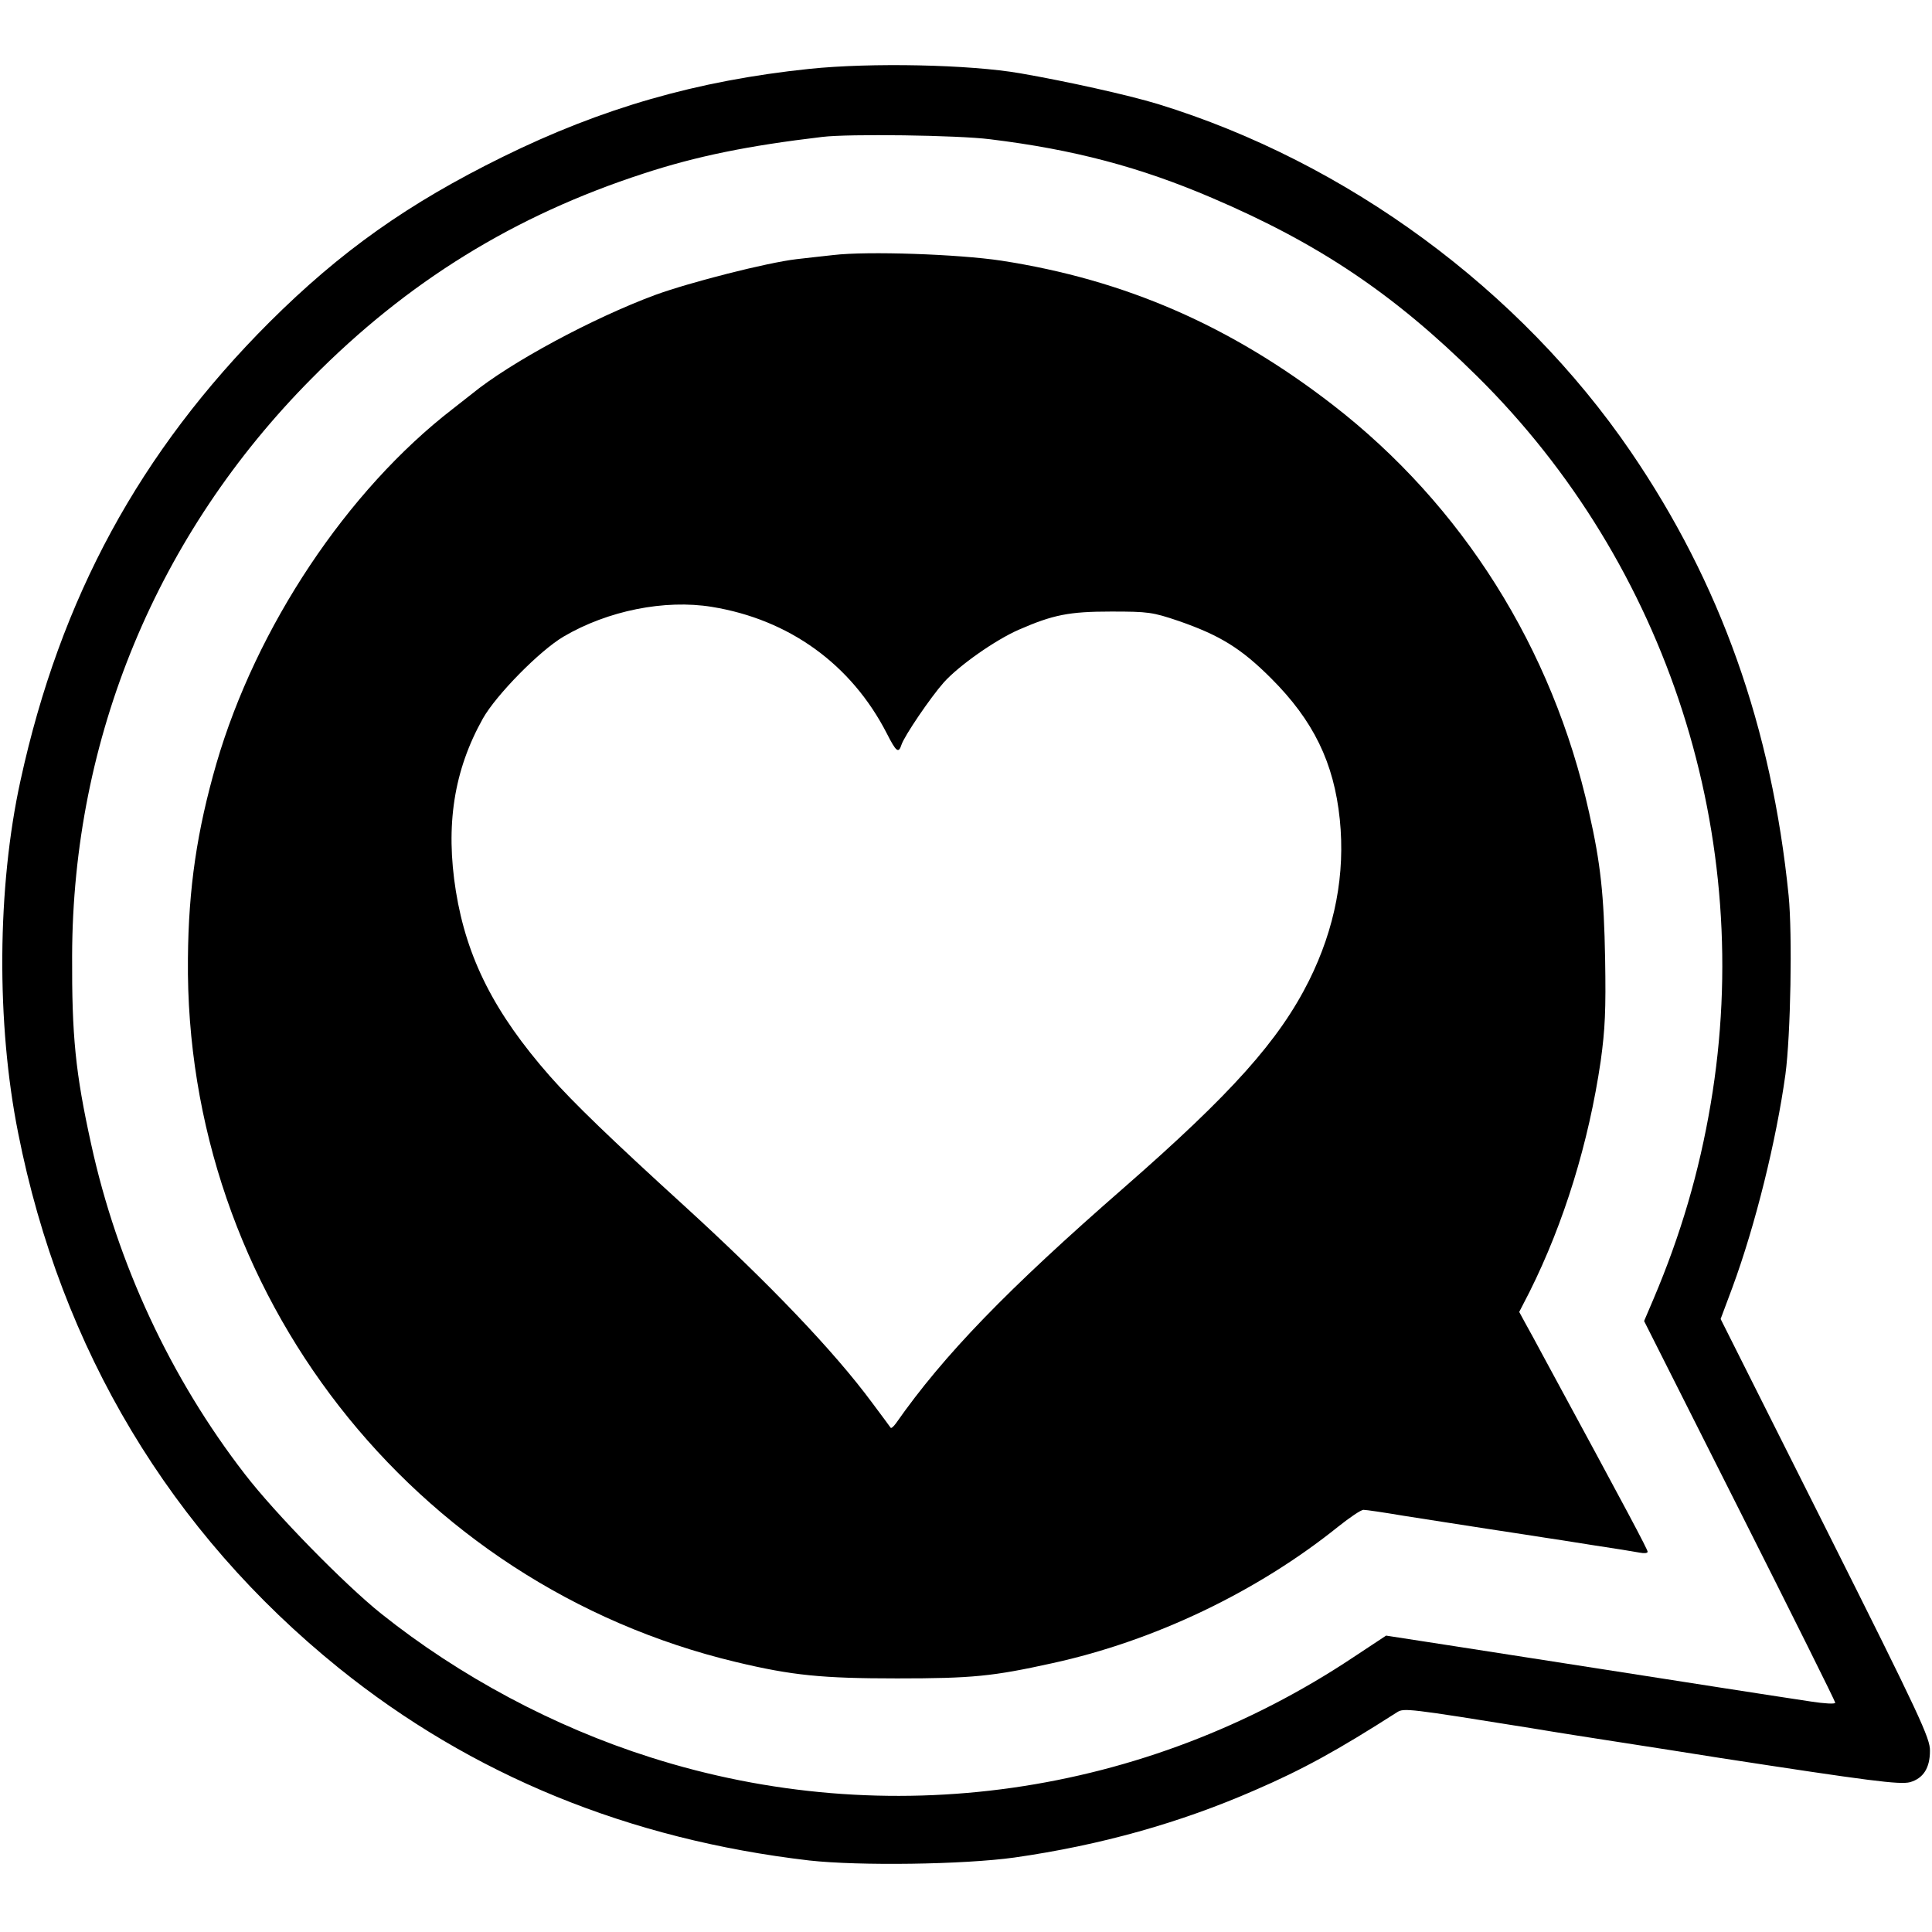
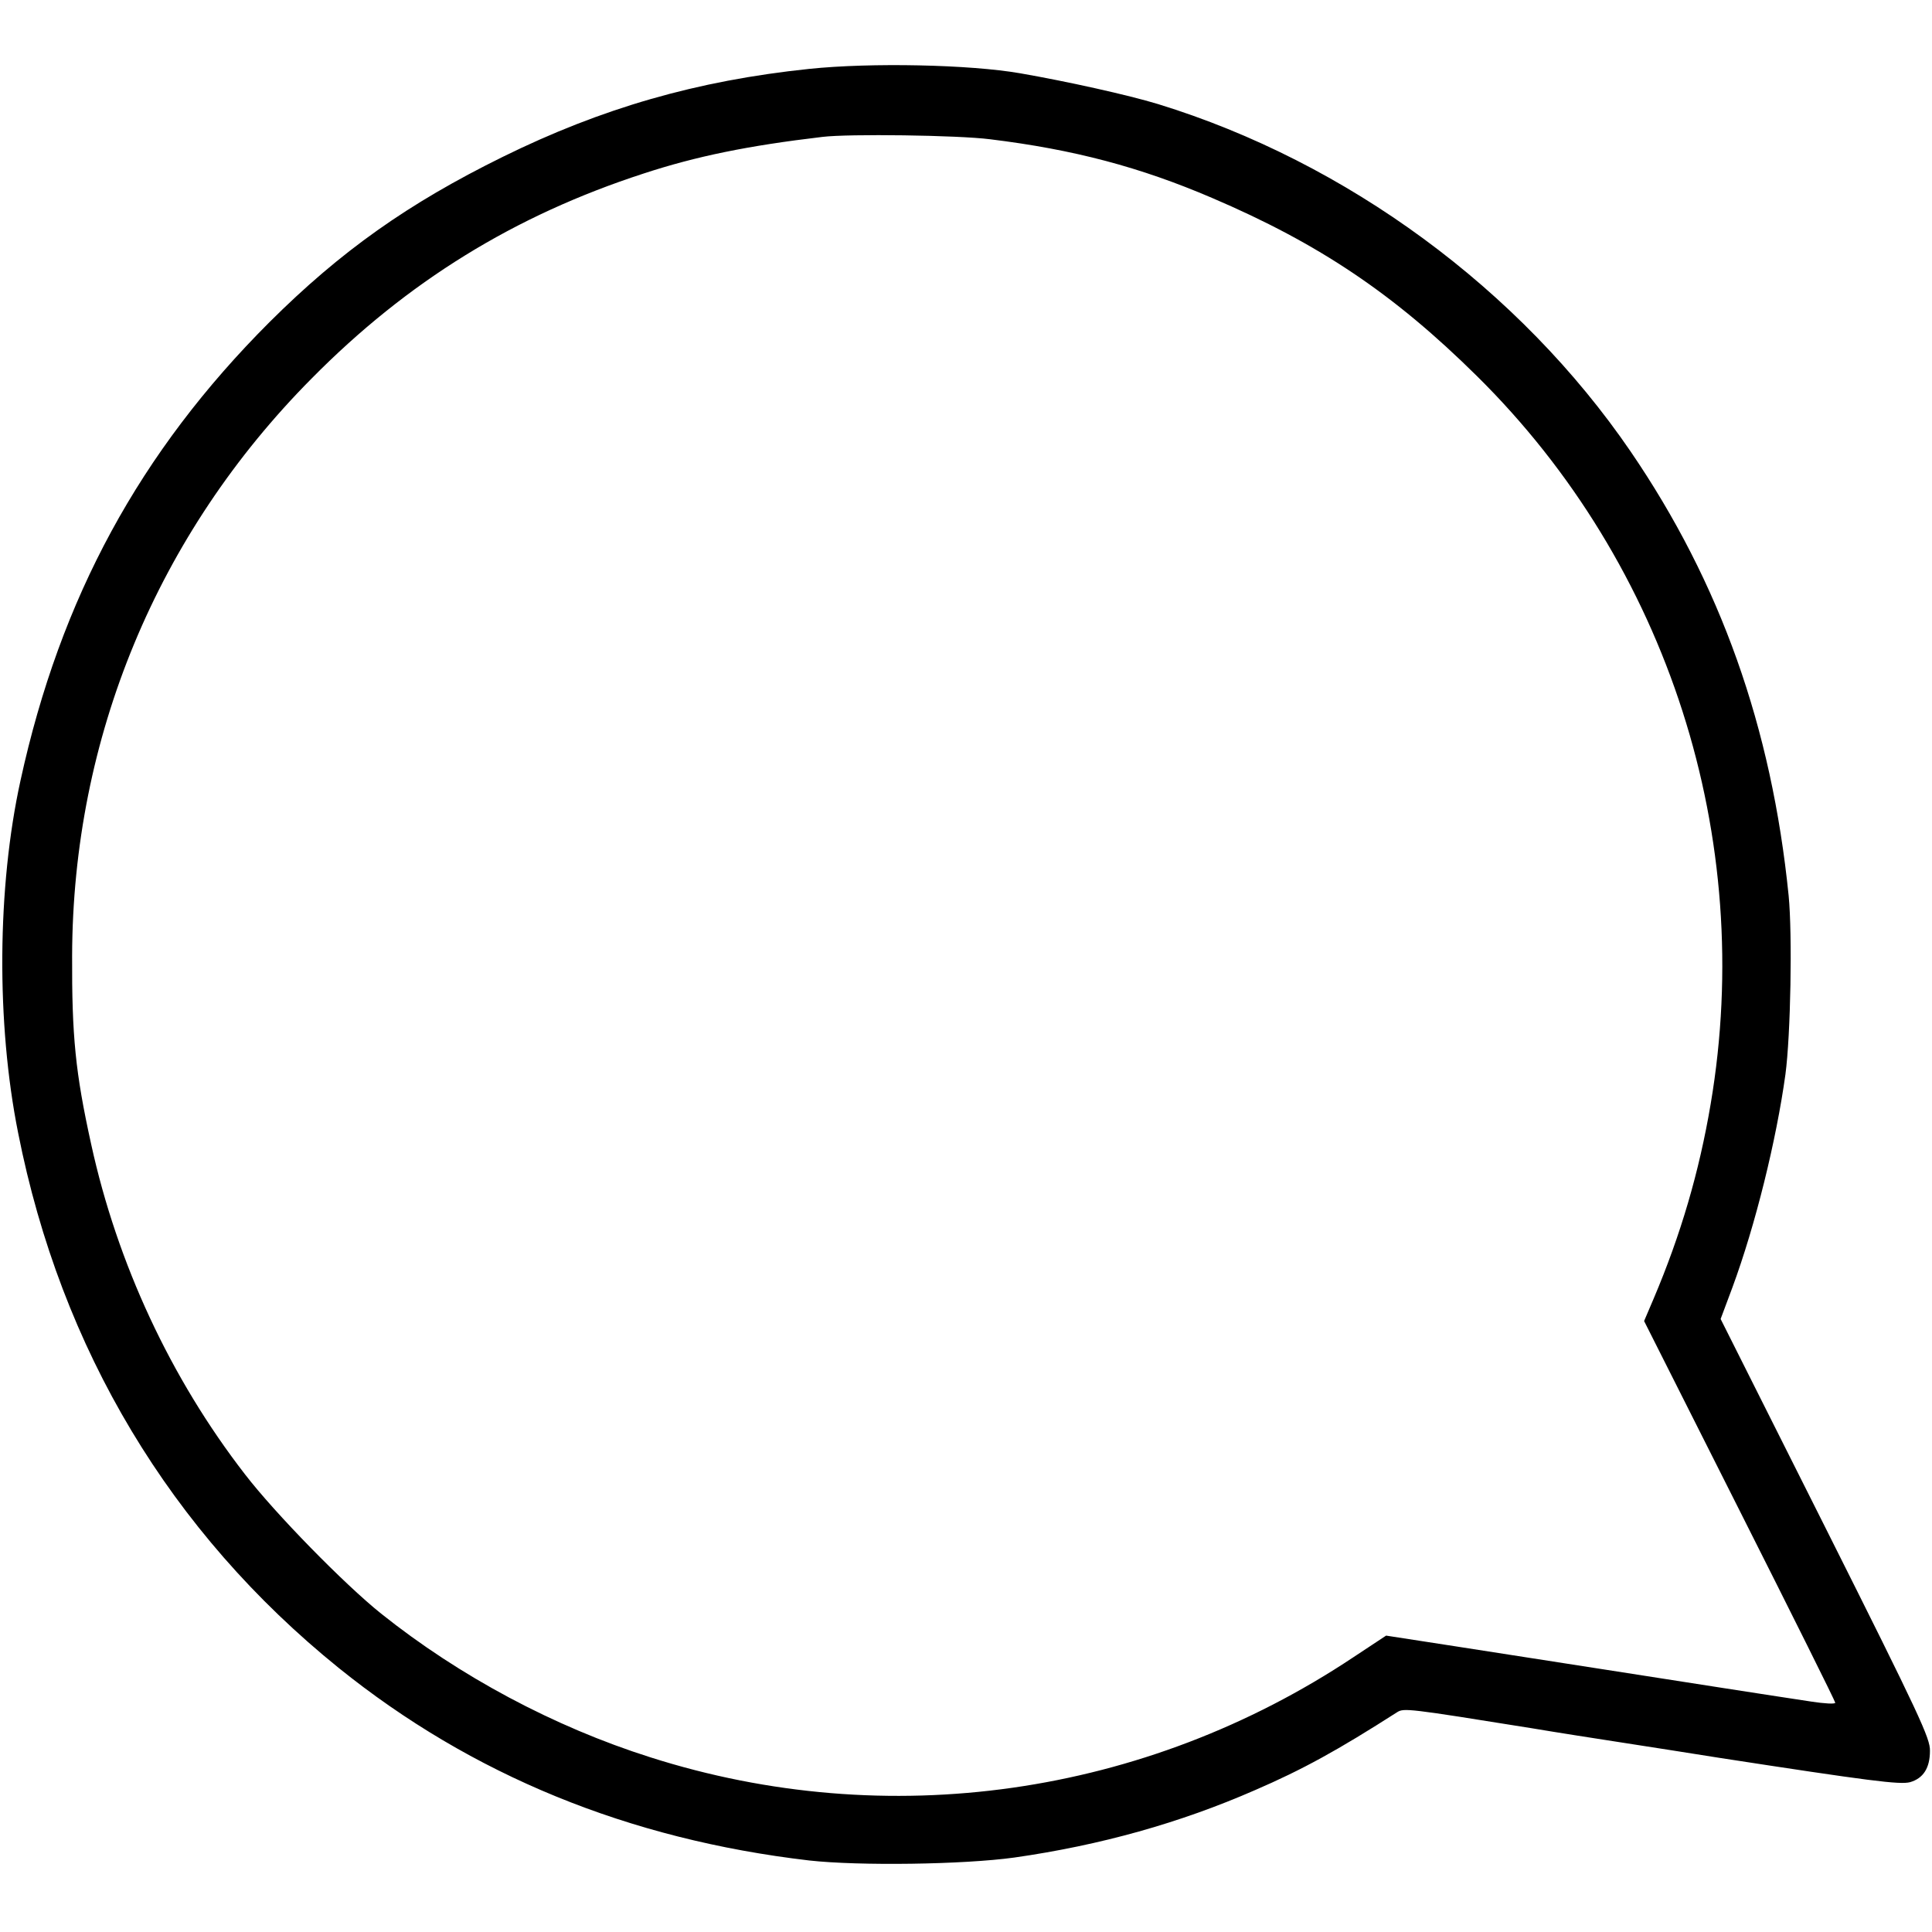
<svg xmlns="http://www.w3.org/2000/svg" version="1.0" width="878.667" height="878.667" viewBox="0 0 659 659">
  <path d="M276 23.5c-38.3 4-70.8 13.4-104.5 30-32.3 15.9-55.3 32.2-79.6 56.4-44.2 44.2-71.3 94-84.9 156.3-8 36.4-8.3 82.9-.8 120.3 14.6 73.8 52 136.1 109.3 182.4 45.4 36.6 98.9 58.5 160.5 65.7 17.1 1.9 52.7 1.4 70-1 29.4-4.2 56.5-11.8 82.1-23 16.2-7 28.2-13.6 48.5-26.6 2.3-1.4 3.6-1.3 45.9 5.5 8.3 1.4 22.4 3.6 31.5 5 9.1 1.4 23.7 3.7 32.5 5.1 51.3 7.9 61.5 9.2 65 8.3 4.5-1.3 6.8-4.8 6.8-10.7.1-4.2-3.3-11.6-35.6-76l-35.8-71.3 4-10.7c7.9-21.4 15-50.3 18.1-72.7 1.8-13.5 2.4-47.7 1.1-61-5.8-57.5-23.3-106.7-53.9-151.5C518.4 98.7 459.4 55.3 395 35.5c-10.2-3.1-30.9-7.7-47-10.5-17.3-3-50.9-3.7-72-1.5zm61.7 24c28.6 3.5 51.2 9.5 75.7 20 36.5 15.6 62.1 32.8 90.4 60.8 65.2 64.4 95.1 157.5 79.7 248.3-3.9 23.1-10.2 44.6-19.5 66.5l-3.2 7.5 32.6 64.7c17.9 35.5 32.6 65 32.6 65.5s-3.7.3-8.2-.4c-15.3-2.3-42.1-6.5-70.3-10.9-15.4-2.4-38.5-6-51.4-8l-23.3-3.6-11.2 7.4c-71.2 47.4-158.9 59.9-239.8 34.1-32.8-10.4-65-27.6-91.8-49-12.5-10-36.2-34.2-46.5-47.6C58.2 470.1 40 431 31.1 390.3c-5.4-24.5-6.6-36.9-6.5-64.3.2-74.3 29-143.8 81.7-196.9C139 96 175.5 73.5 219.5 59.2c18-5.9 35.6-9.5 61-12.5 8.9-1.1 46.2-.6 57.2.8z" />
-   <path d="M284.2 87c-4 .4-9.6 1.1-12.5 1.4-10.2 1.2-36.4 7.9-48.2 12.2-21.3 7.9-49.4 23-62.6 33.8-1.4 1.1-4.3 3.4-6.5 5.1-36 27.8-67 74.3-80.6 121-6.6 22.9-9.5 42.3-9.7 66.5-1.2 113.7 76.5 213.5 186.9 239.9 19.2 4.6 29.4 5.6 55 5.6 25.7 0 32.6-.7 53-5.2 34.8-7.6 69.9-24.4 97.5-46.6 3.9-3.1 7.7-5.7 8.6-5.7.9 0 7 .9 13.5 2 6.6 1 19.6 3.1 28.9 4.5 9.4 1.4 18.1 2.8 19.5 3 1.4.2 8.6 1.3 16 2.5 7.4 1.1 14.7 2.3 16.3 2.6 1.5.3 2.7.2 2.7-.3 0-.8-6.7-13.4-35.1-65.8-2.7-5-5.7-10.6-6.8-12.5l-1.9-3.5 3.5-6.8c11.8-23.6 20.2-50.9 24.3-78.8 1.5-10.9 1.8-17.4 1.5-34.9-.4-21.7-1.5-32.4-5.5-50-12.4-55.8-43.2-104.7-87.4-138.9-34.9-27-70.9-42.7-113.1-49.2-14.6-2.2-45.6-3.3-57.3-1.9zm-41.4 120c26.4 4.3 47.6 19.6 59.7 43.2 3.2 6.3 4 6.9 5 3.8 1-3 9.8-16 14.4-21.2 5.2-5.8 17.6-14.5 25.6-18 11.7-5.1 17.1-6.2 31.5-6.2 12.7 0 14.1.2 23 3.2 14.1 4.9 21.3 9.3 31.6 19.6 14.4 14.4 21.4 28.7 23.4 48.1 1.9 18.6-1.6 37.1-10.5 55-10.2 20.4-26.4 38.5-63 70.5-39.9 34.8-61.6 57.2-77.9 80.5-.8 1.1-1.6 1.8-1.8 1.5-.2-.3-3-4.1-6.3-8.5-13-17.6-35.2-40.8-64-67.1-24.7-22.5-38-35.3-46-44.4-18.8-21.4-28.3-40.1-32-63-3.6-22.5-.7-41.2 9.2-58.9 4.5-8 19.4-23.2 27.6-28 15-8.8 34.4-12.7 50.5-10.1z" />
</svg>